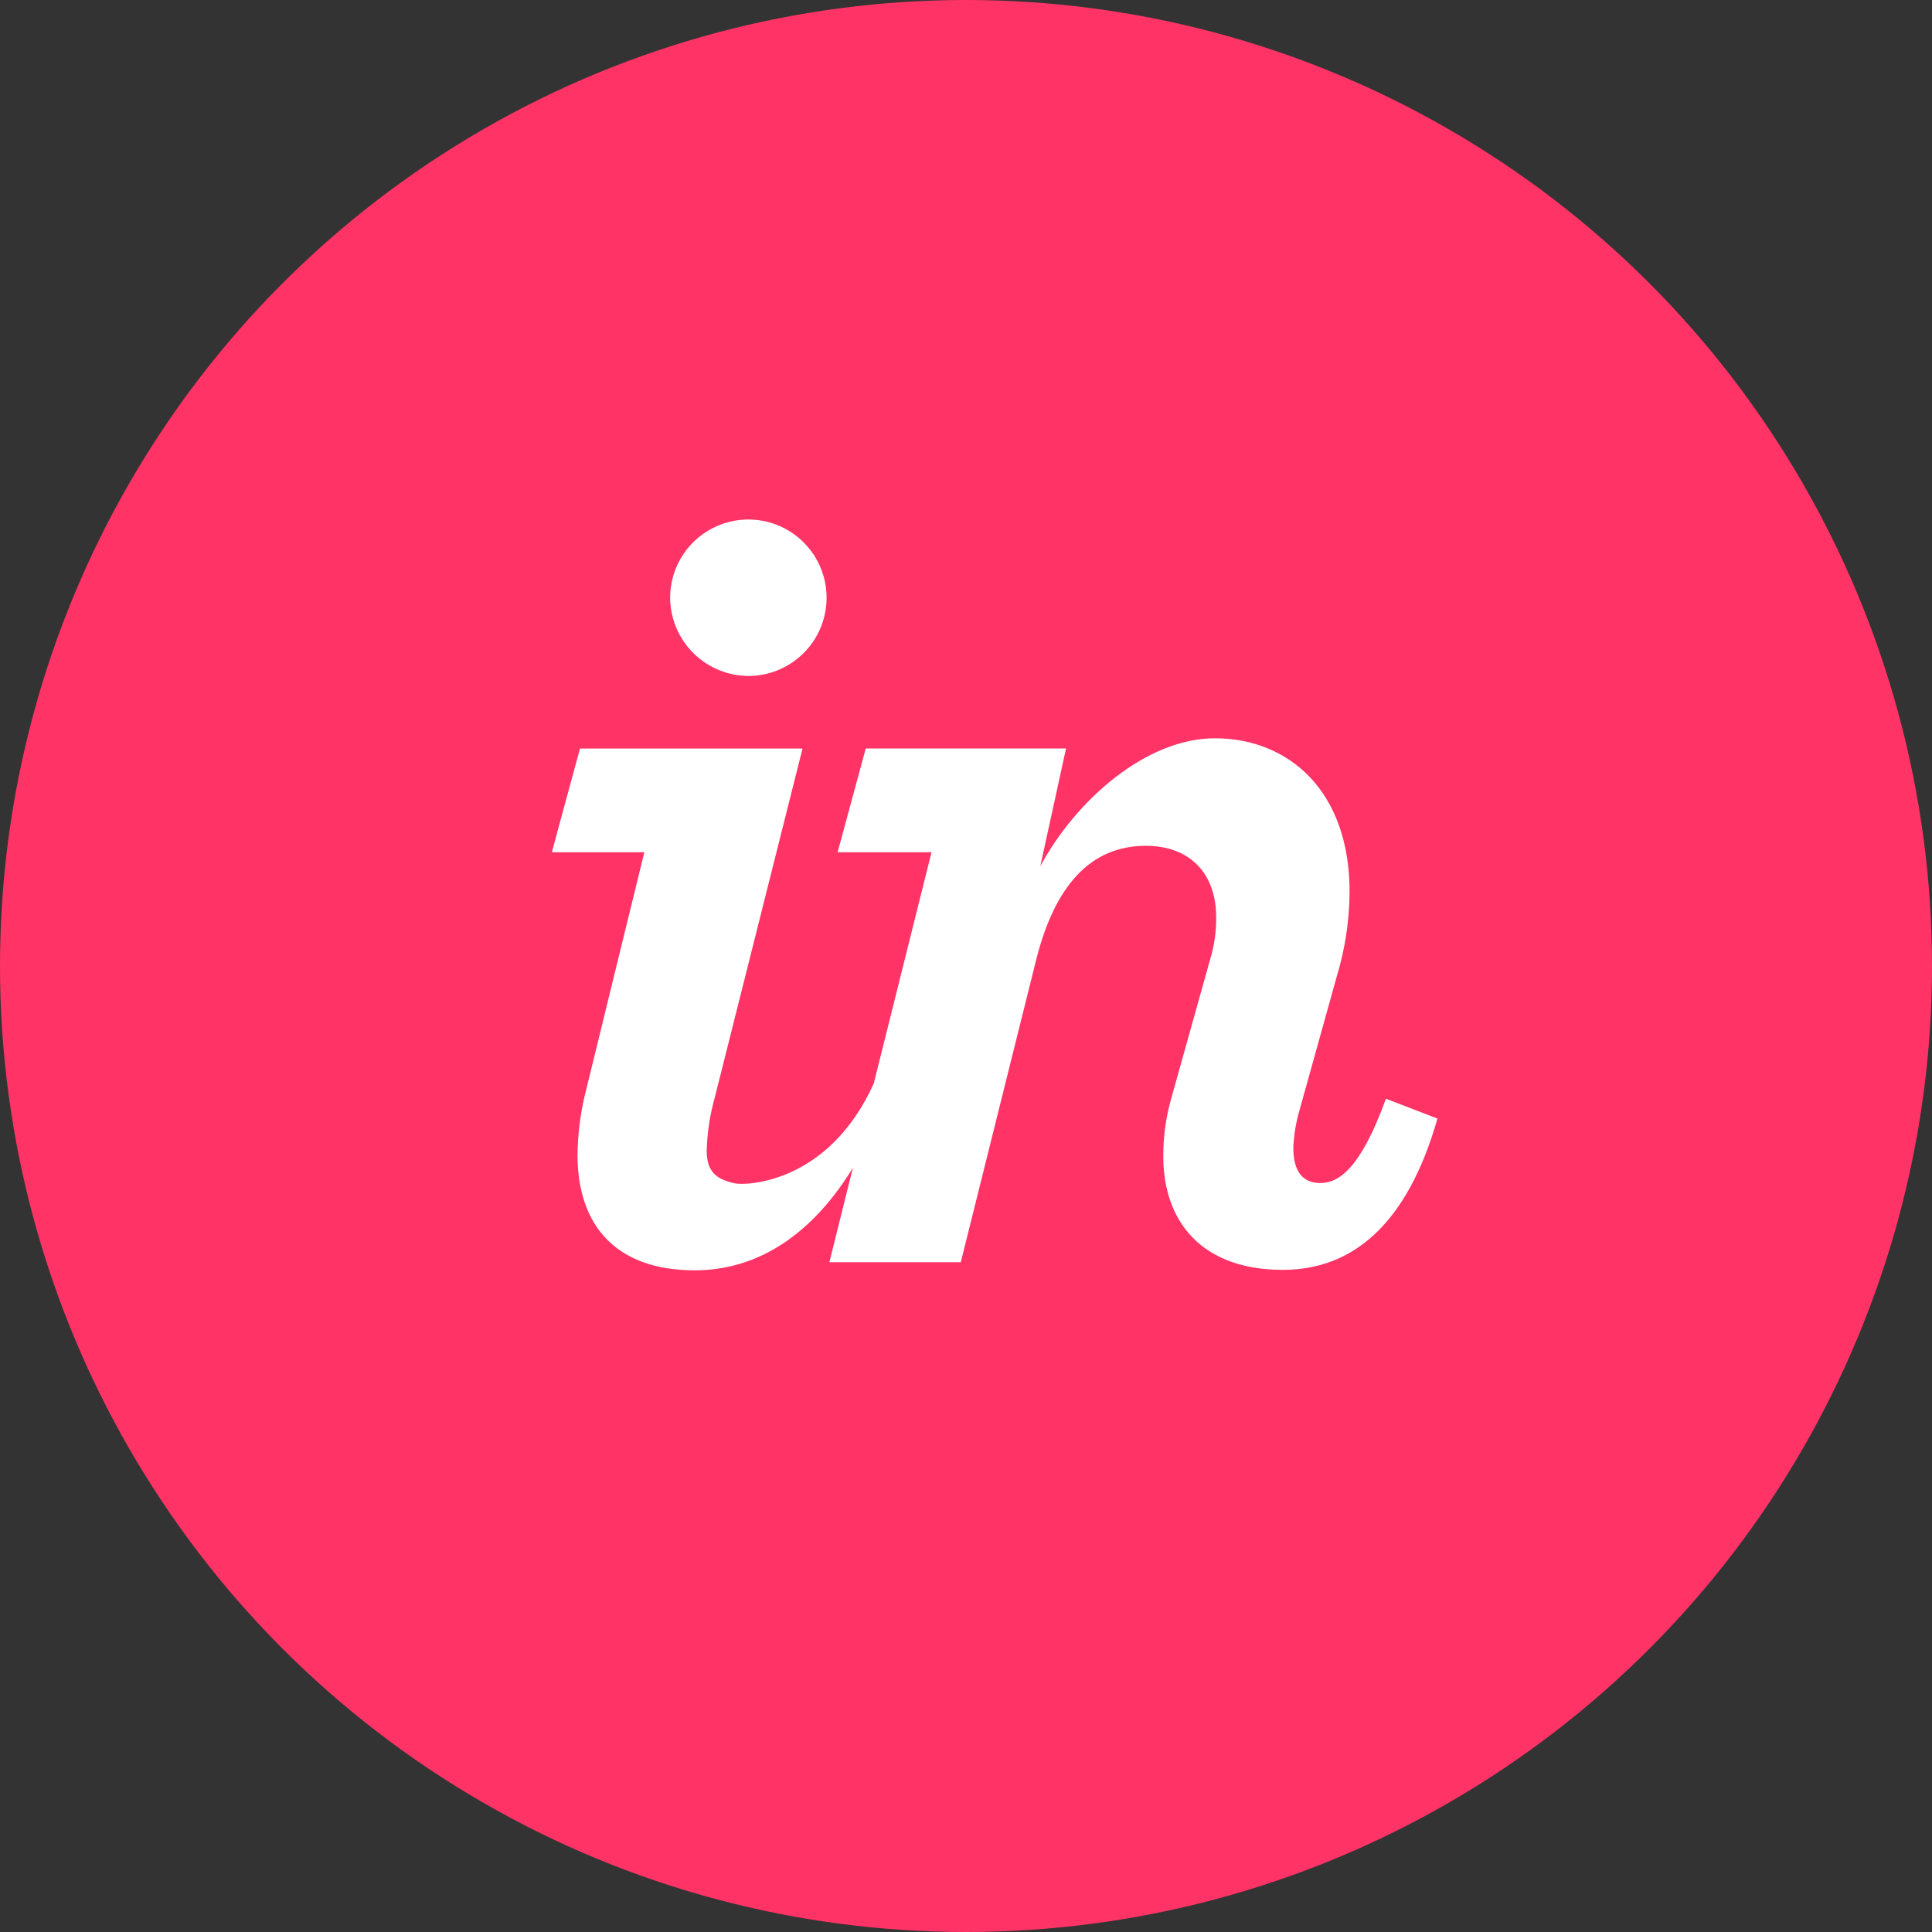
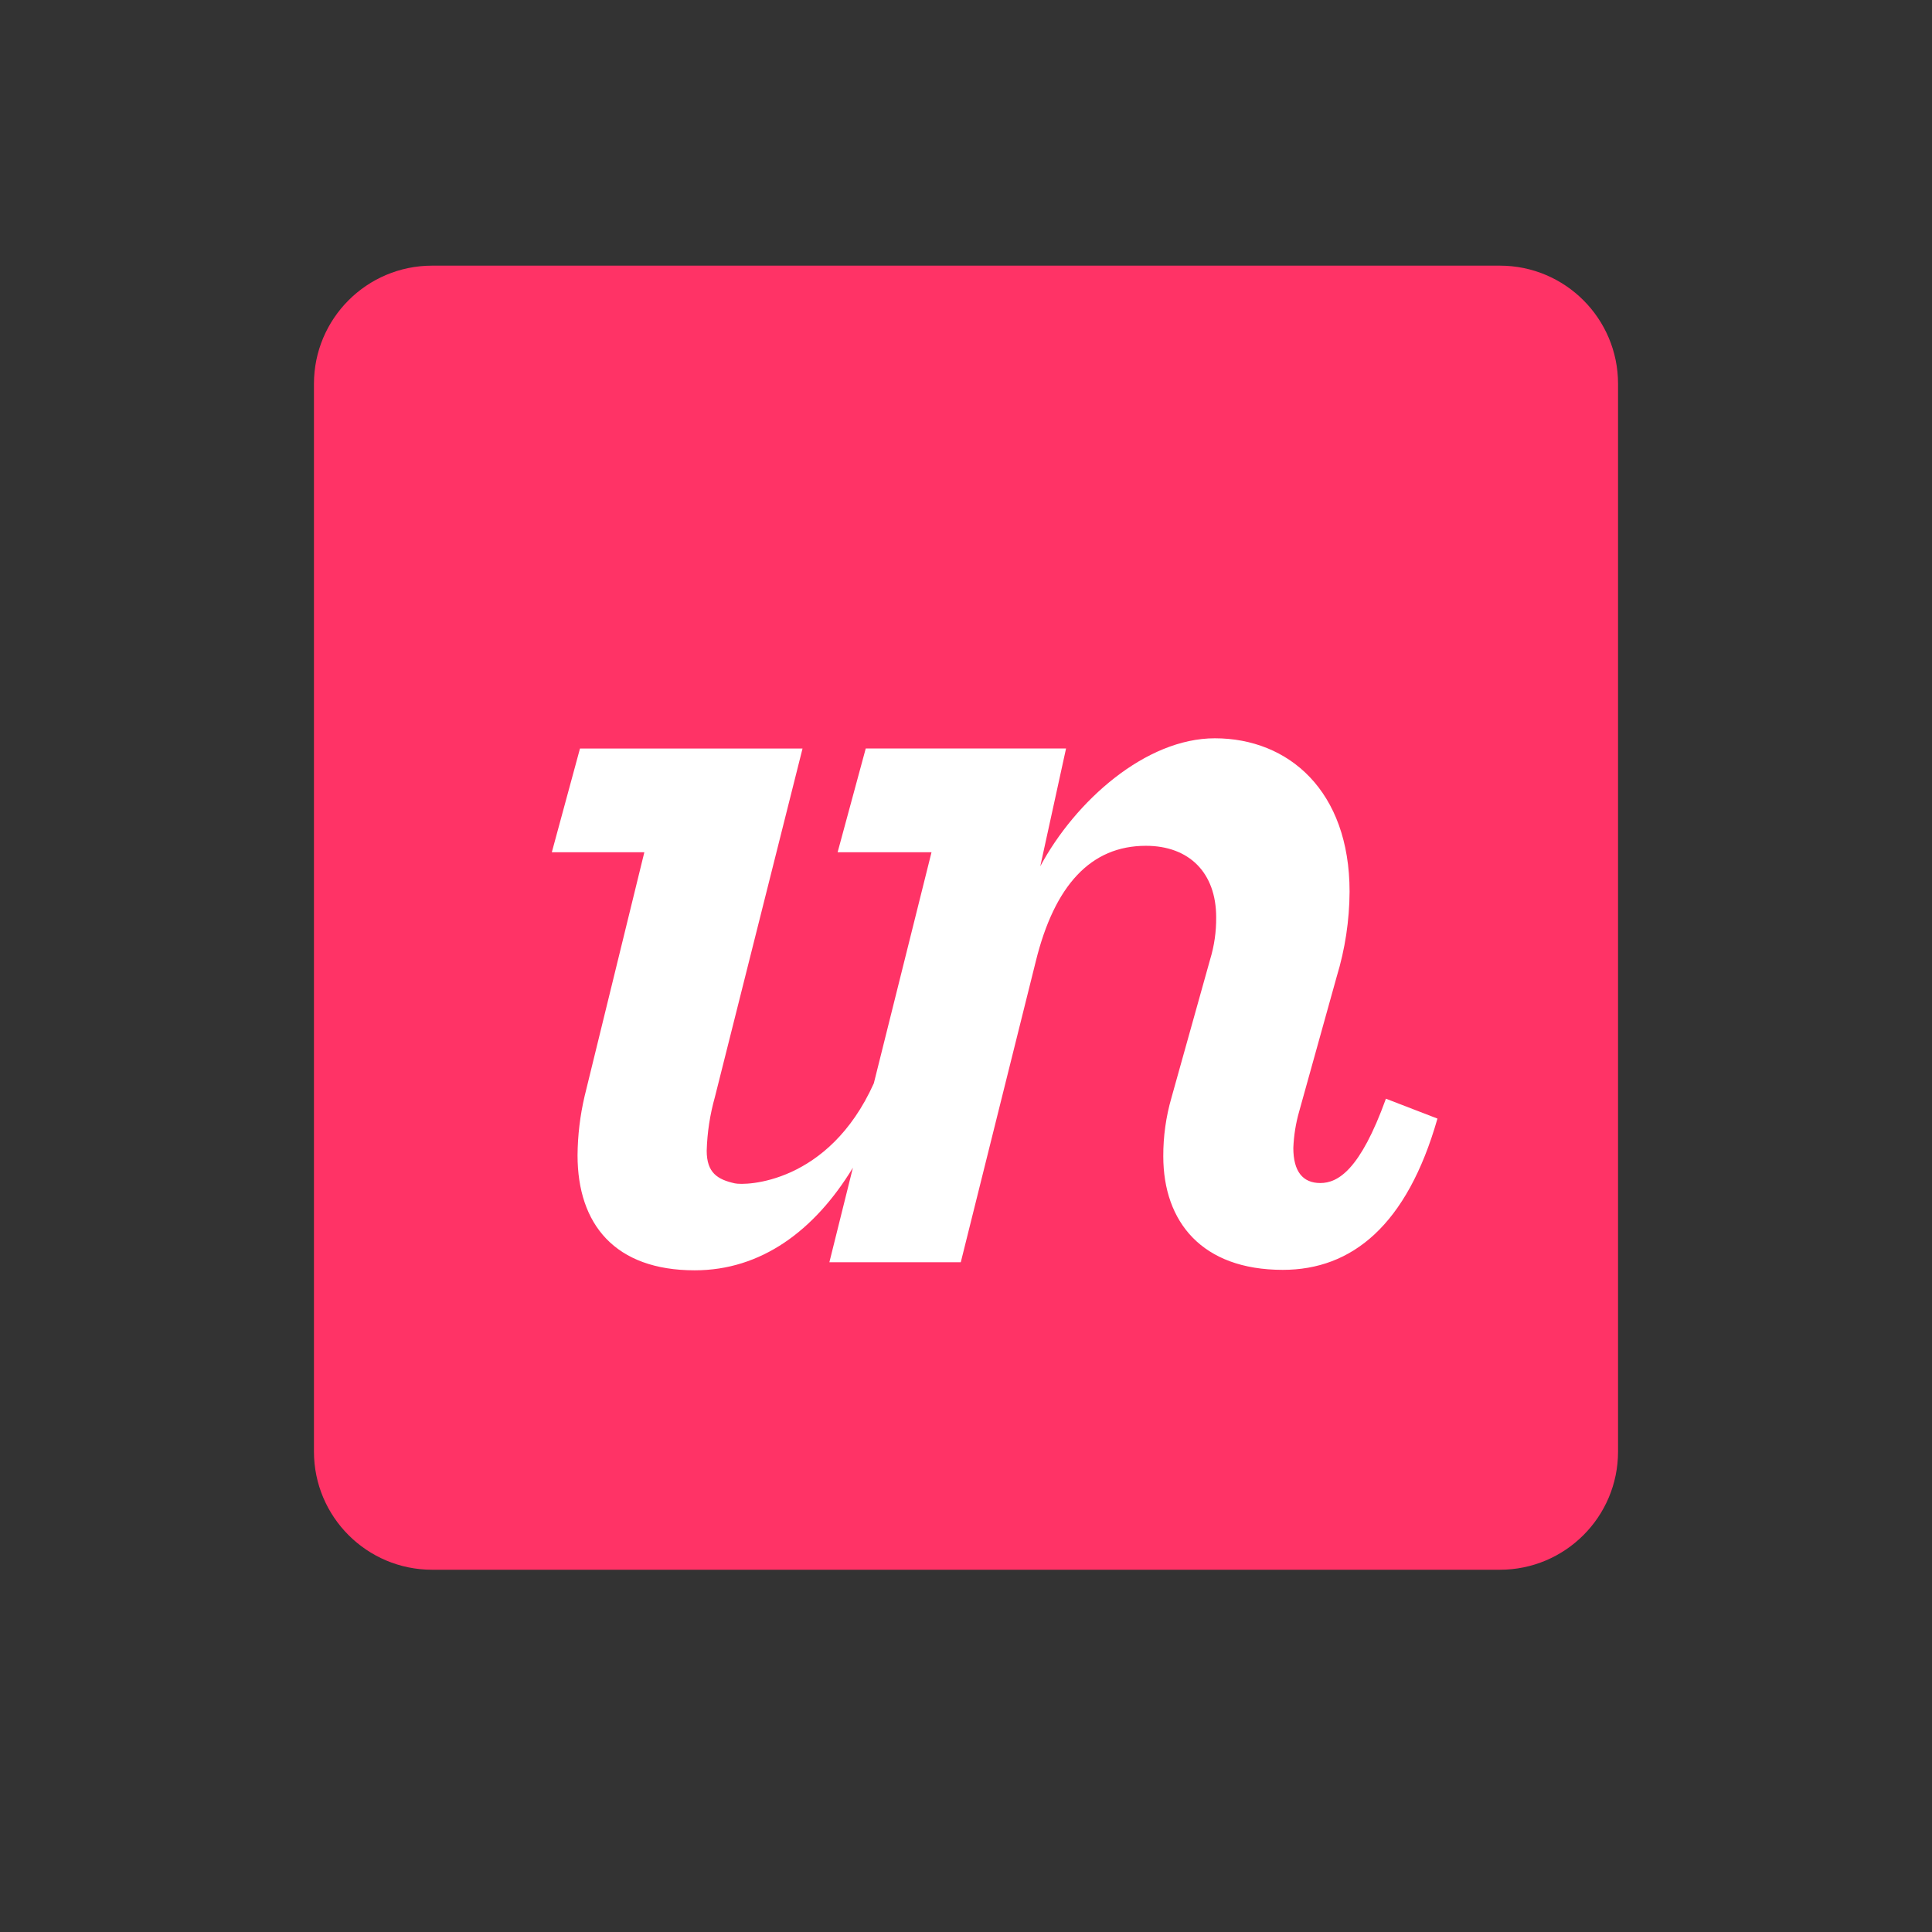
<svg xmlns="http://www.w3.org/2000/svg" width="80" height="80" viewBox="0 0 80 80" fill="none">
  <rect x="0" y="0" width="80" height="80" fill="#333333" stroke="none" />
-   <circle cx="40" cy="40" r="40" fill="#FF3366" />
  <path d="M62.105 11H17.895C15.191 11 13 13.191 13 15.895V60.105C13 62.809 15.191 65 17.895 65H62.105C64.809 65 67 62.809 67 60.105V15.895C67 13.191 64.809 11 62.105 11Z" fill="#FF3366" />
-   <path d="M31.046 27.99C31.684 27.979 32.304 27.779 32.829 27.417C33.354 27.054 33.76 26.545 33.997 25.953C34.233 25.36 34.29 24.711 34.159 24.087C34.029 23.463 33.717 22.891 33.262 22.443C32.808 21.995 32.232 21.692 31.606 21.57C30.979 21.449 30.331 21.515 29.742 21.76C29.154 22.005 28.65 22.419 28.296 22.948C27.941 23.479 27.75 24.102 27.748 24.739C27.749 25.17 27.836 25.596 28.003 25.993C28.17 26.39 28.413 26.75 28.72 27.052C29.027 27.354 29.39 27.593 29.789 27.754C30.189 27.915 30.616 27.995 31.046 27.99V27.99Z" fill="white" />
  <path d="M24.206 45.395C24.019 46.197 23.921 47.016 23.915 47.838C23.915 50.7 25.468 52.601 28.766 52.601C31.503 52.601 33.721 50.977 35.317 48.352L34.343 52.266H39.784L42.888 39.814C43.663 36.66 45.167 35.023 47.448 35.023C49.243 35.023 50.359 36.14 50.359 37.982C50.365 38.573 50.281 39.162 50.109 39.727L48.508 45.452C48.28 46.24 48.166 47.057 48.169 47.877C48.169 50.594 49.77 52.582 53.118 52.582C55.98 52.582 58.261 50.739 59.522 46.318L57.388 45.495C56.321 48.452 55.399 48.987 54.671 48.987C53.943 48.987 53.554 48.504 53.554 47.534C53.574 47.022 53.655 46.514 53.796 46.022L55.349 40.445C55.697 39.302 55.877 38.114 55.883 36.919C55.883 32.749 53.36 30.571 50.303 30.571C47.441 30.571 44.529 33.163 43.076 35.87L44.143 30.992H35.849L34.684 35.289H38.572L36.183 44.858C34.306 49.029 30.859 49.098 30.427 49C29.716 48.841 29.263 48.568 29.263 47.648C29.284 46.897 29.398 46.151 29.602 45.428L33.231 30.995H24.016L22.85 35.289H26.681L24.206 45.395Z" fill="white" />
</svg>